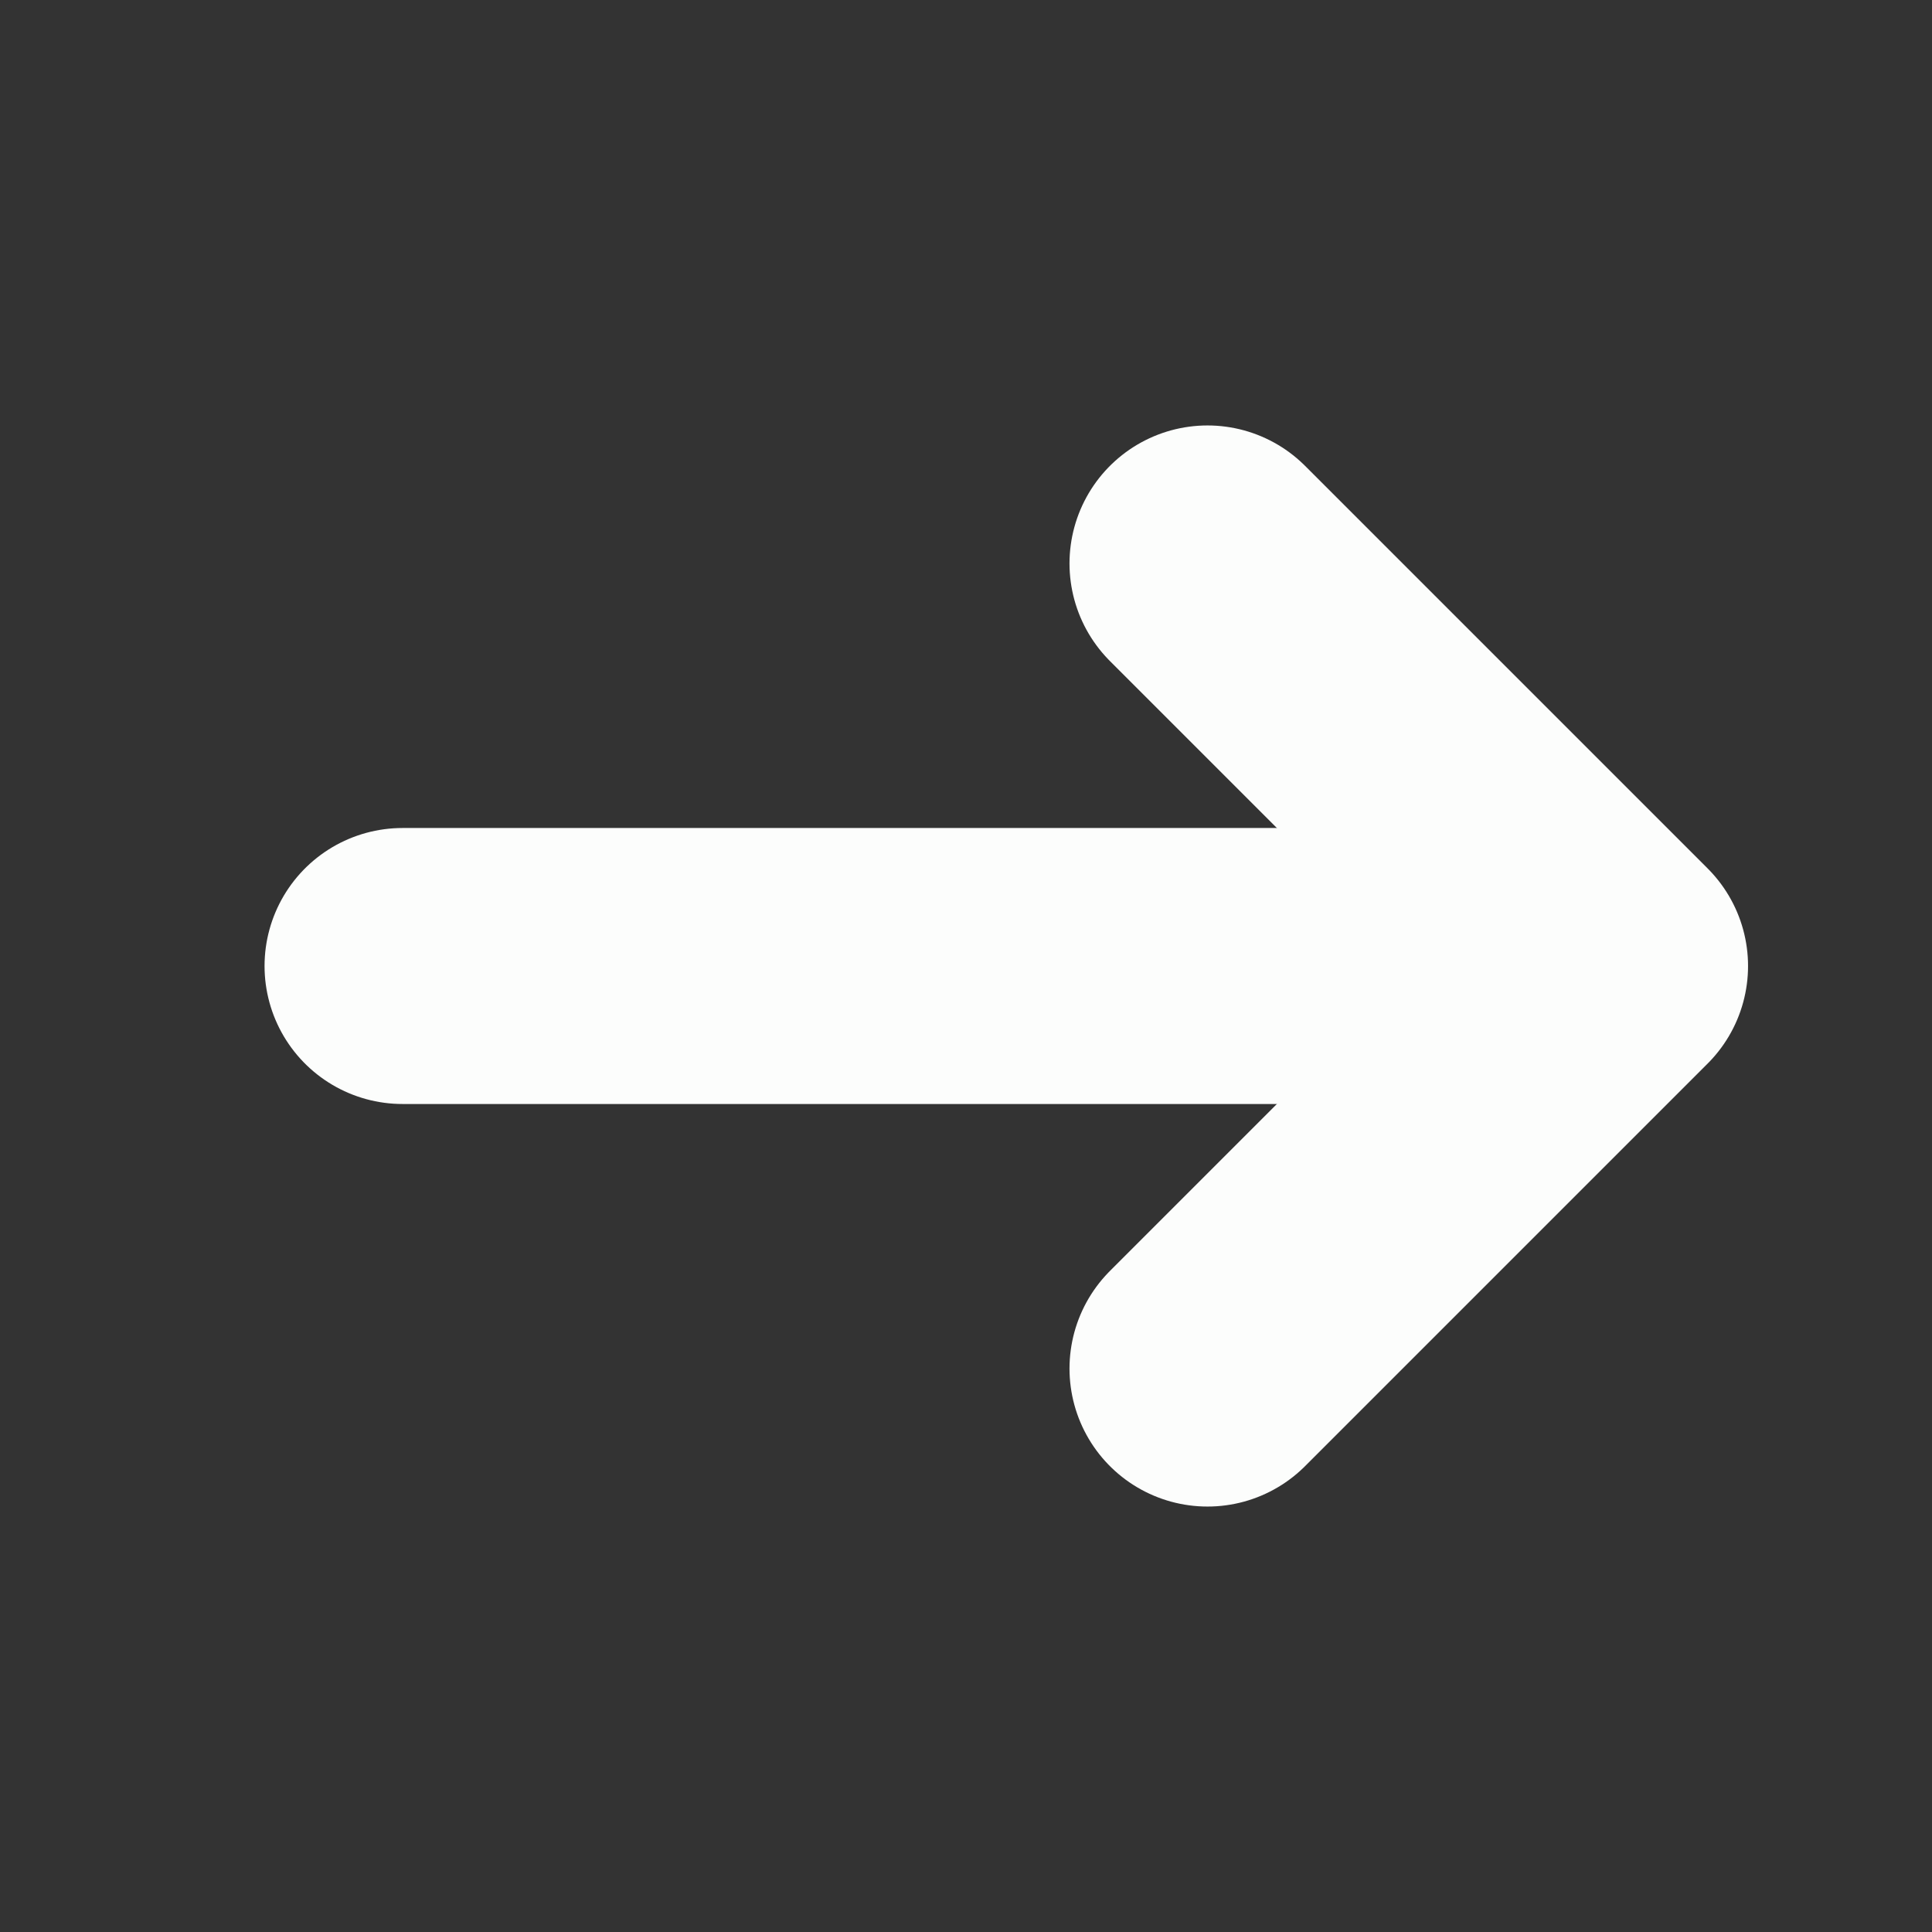
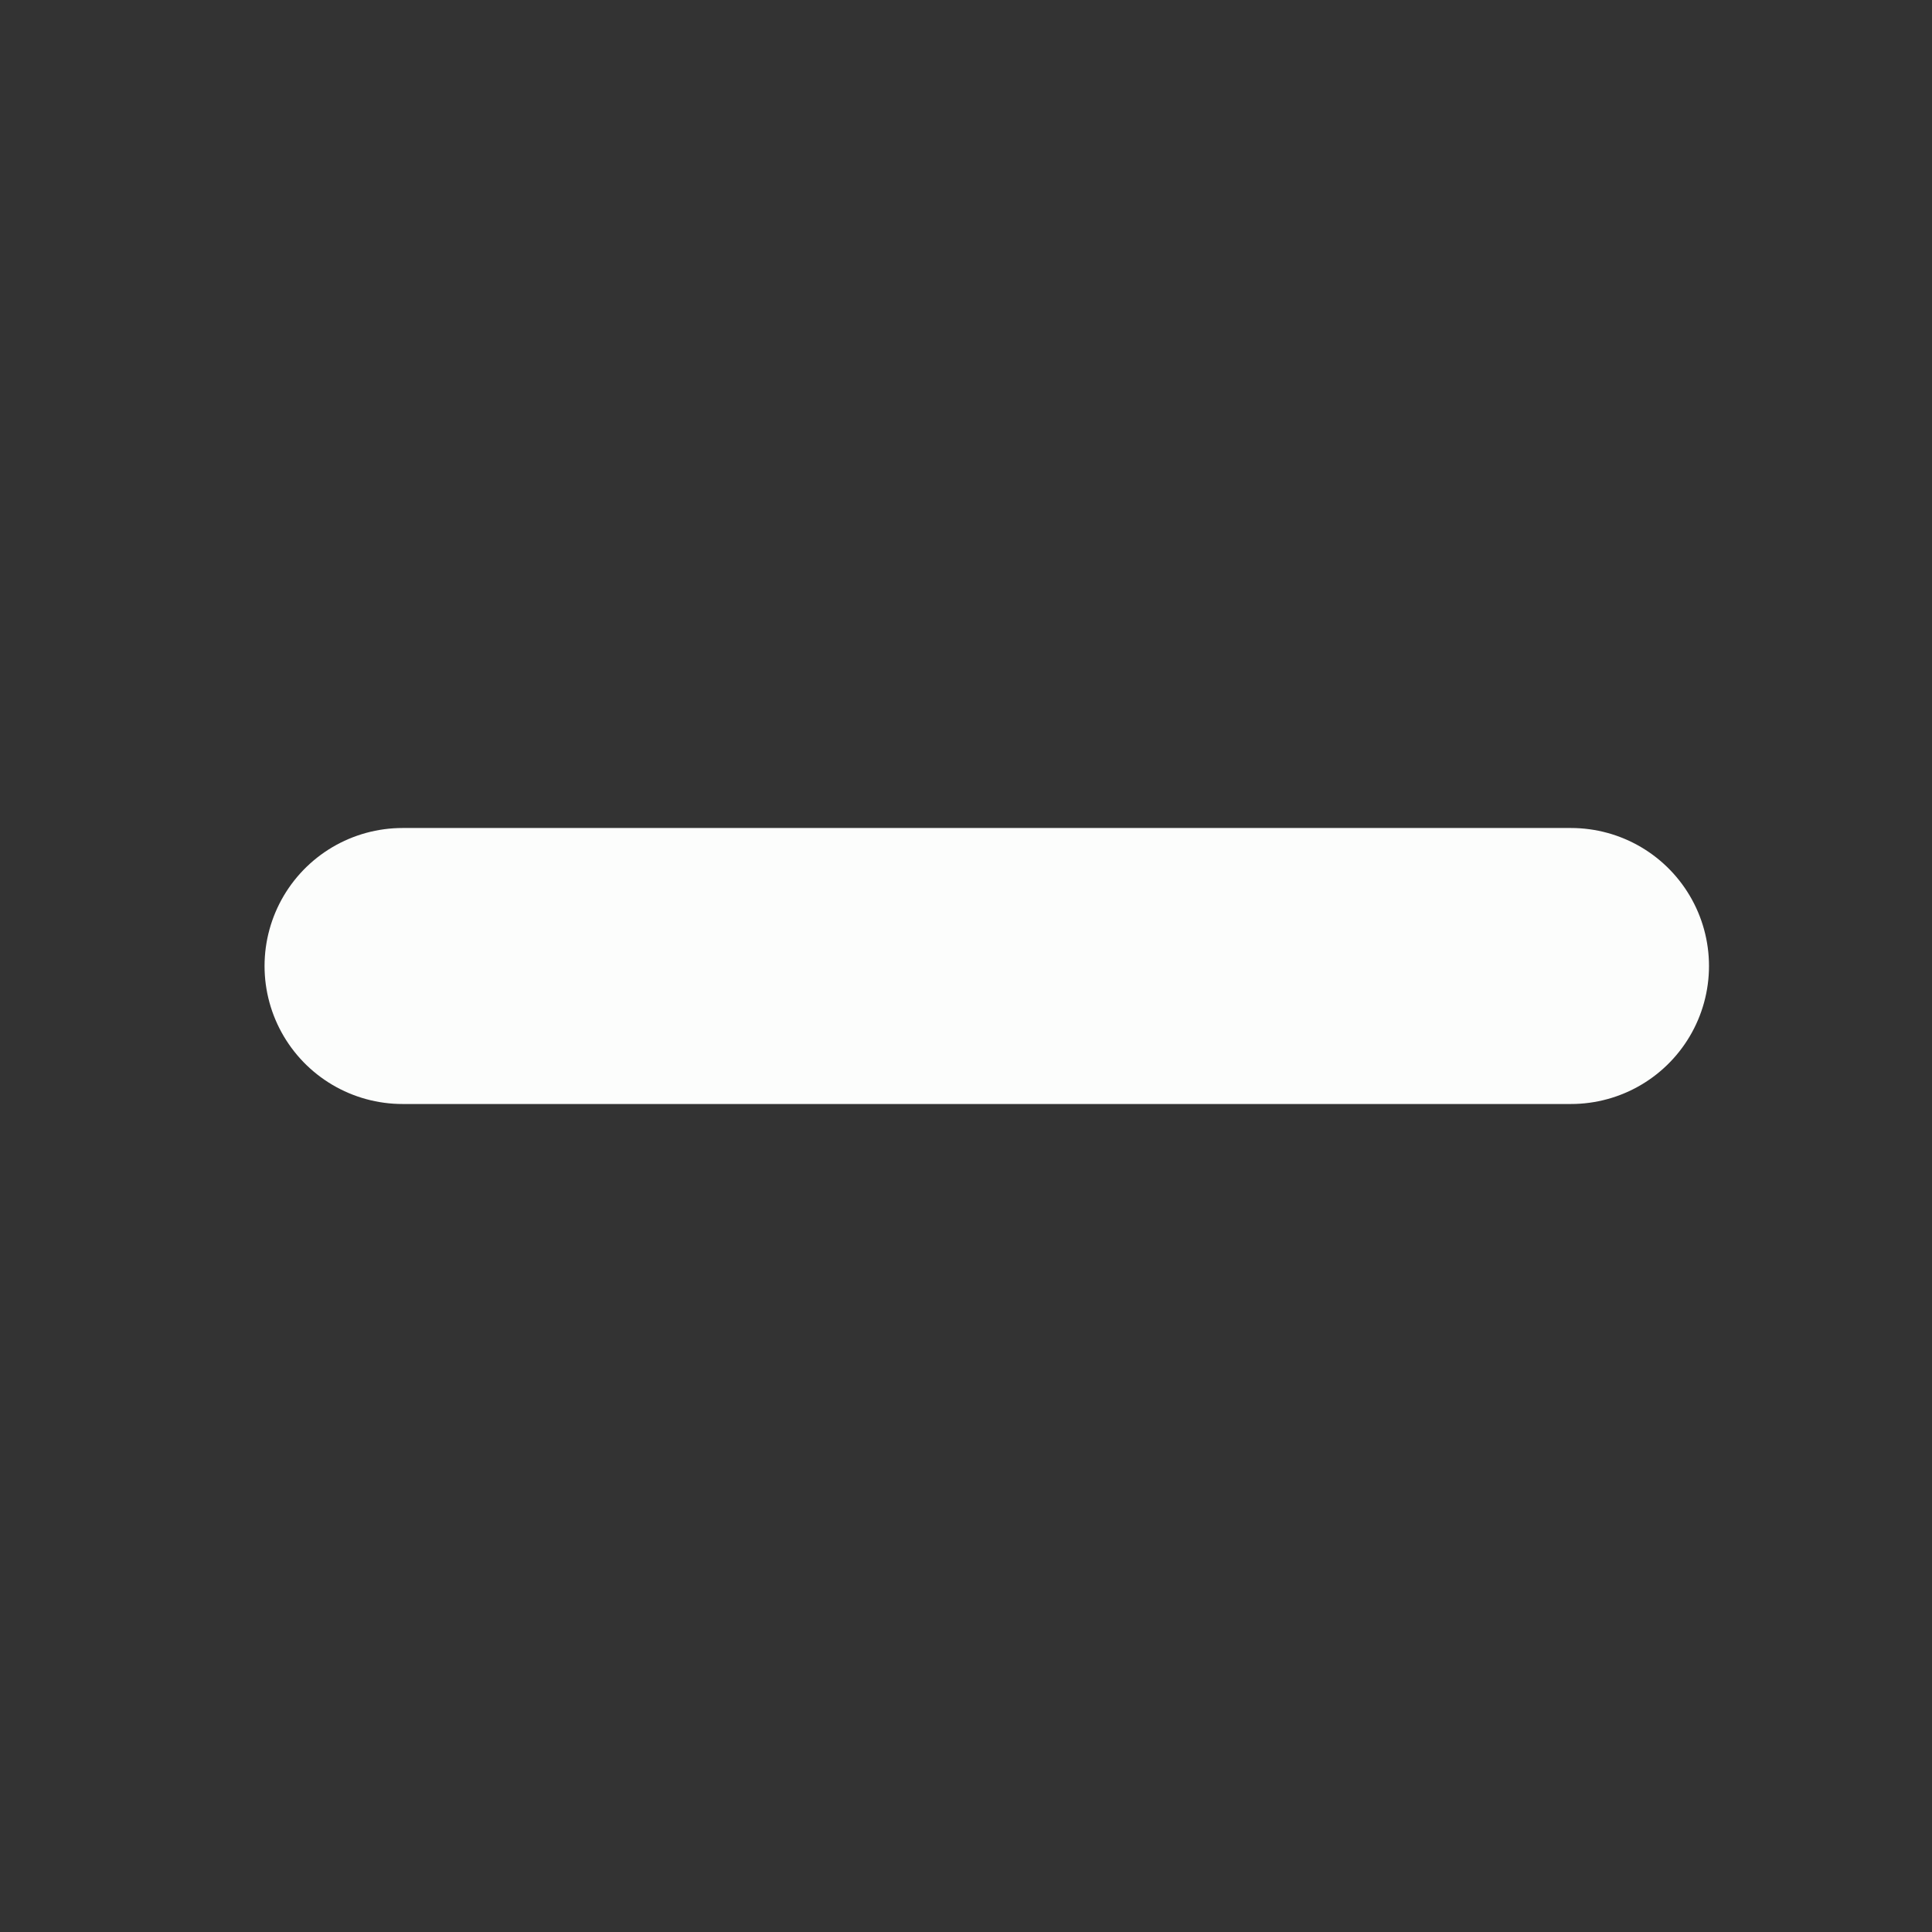
<svg xmlns="http://www.w3.org/2000/svg" width="14" height="14" viewBox="0 0 14 14" fill="none">
  <rect x="0" y="0" width="14" height="14" fill="#333333" stroke="none" />
  <path d="M2.917 7L11.384 7" stroke="#FCFDFC" stroke-width="2" stroke-linecap="round" stroke-linejoin="round" />
-   <path d="M8.75 4.083L11.667 7L8.75 9.917" stroke="#FCFDFC" stroke-width="2" stroke-linecap="round" stroke-linejoin="round" />
</svg>